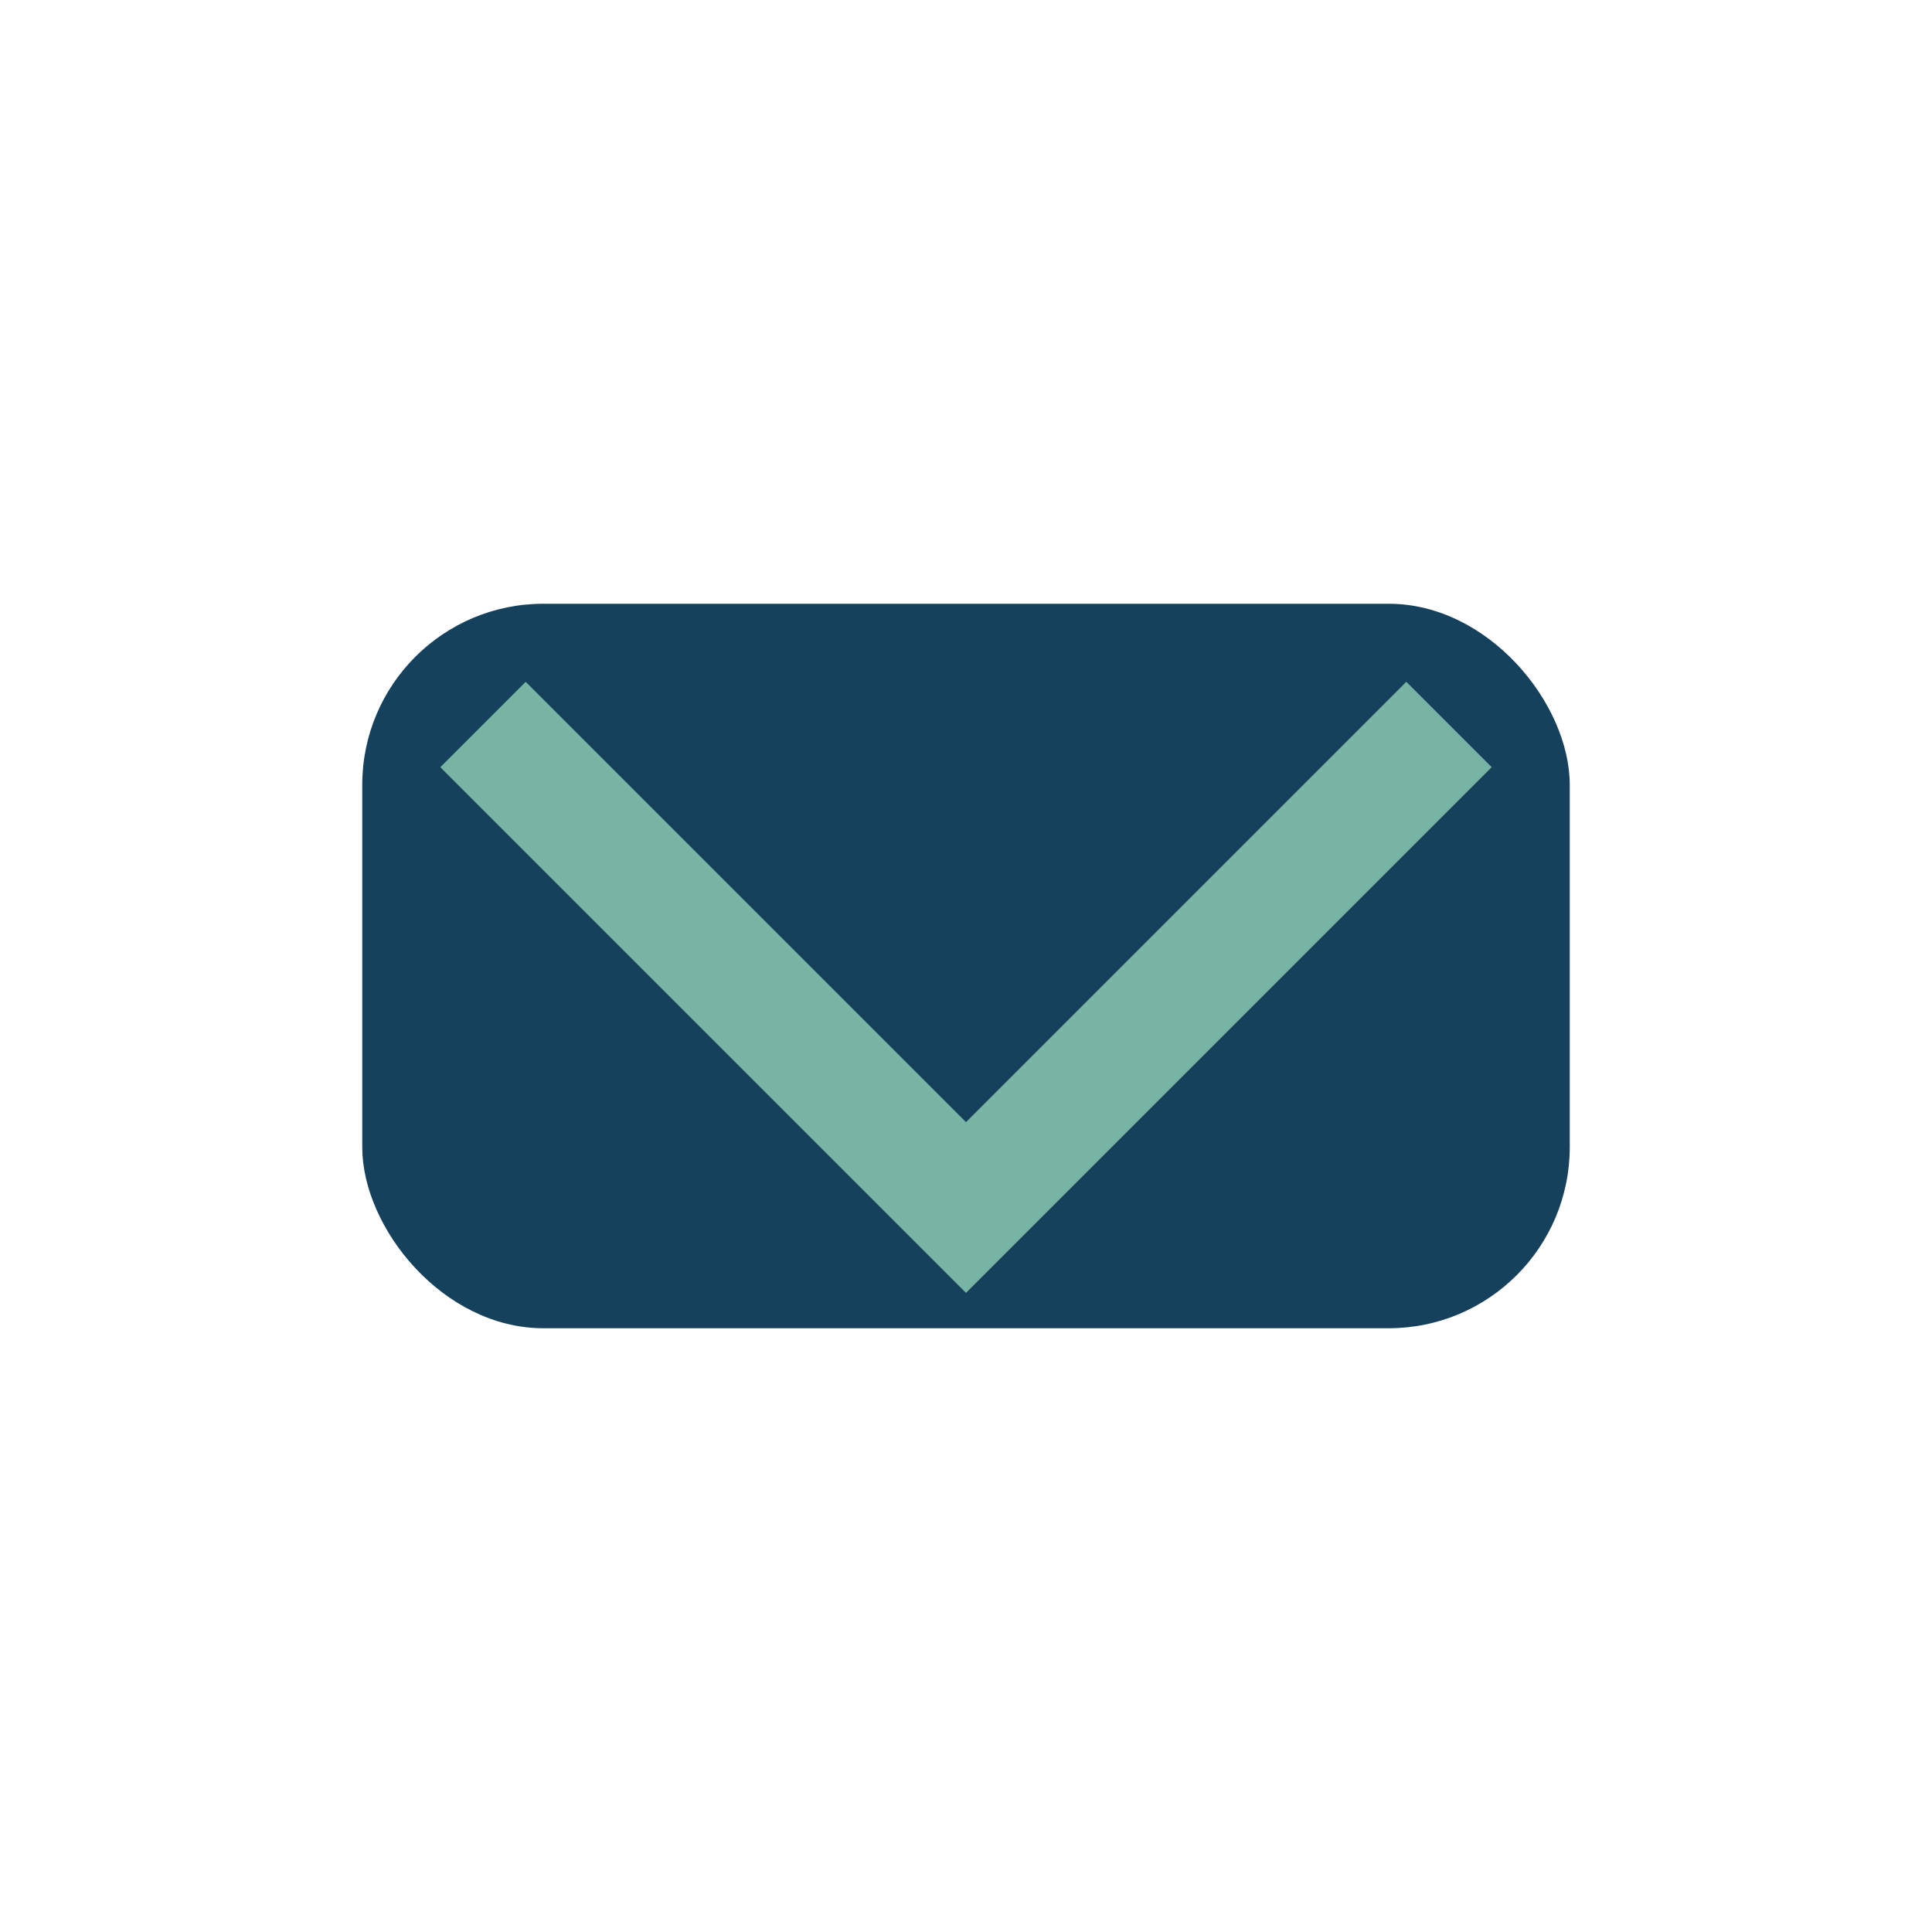
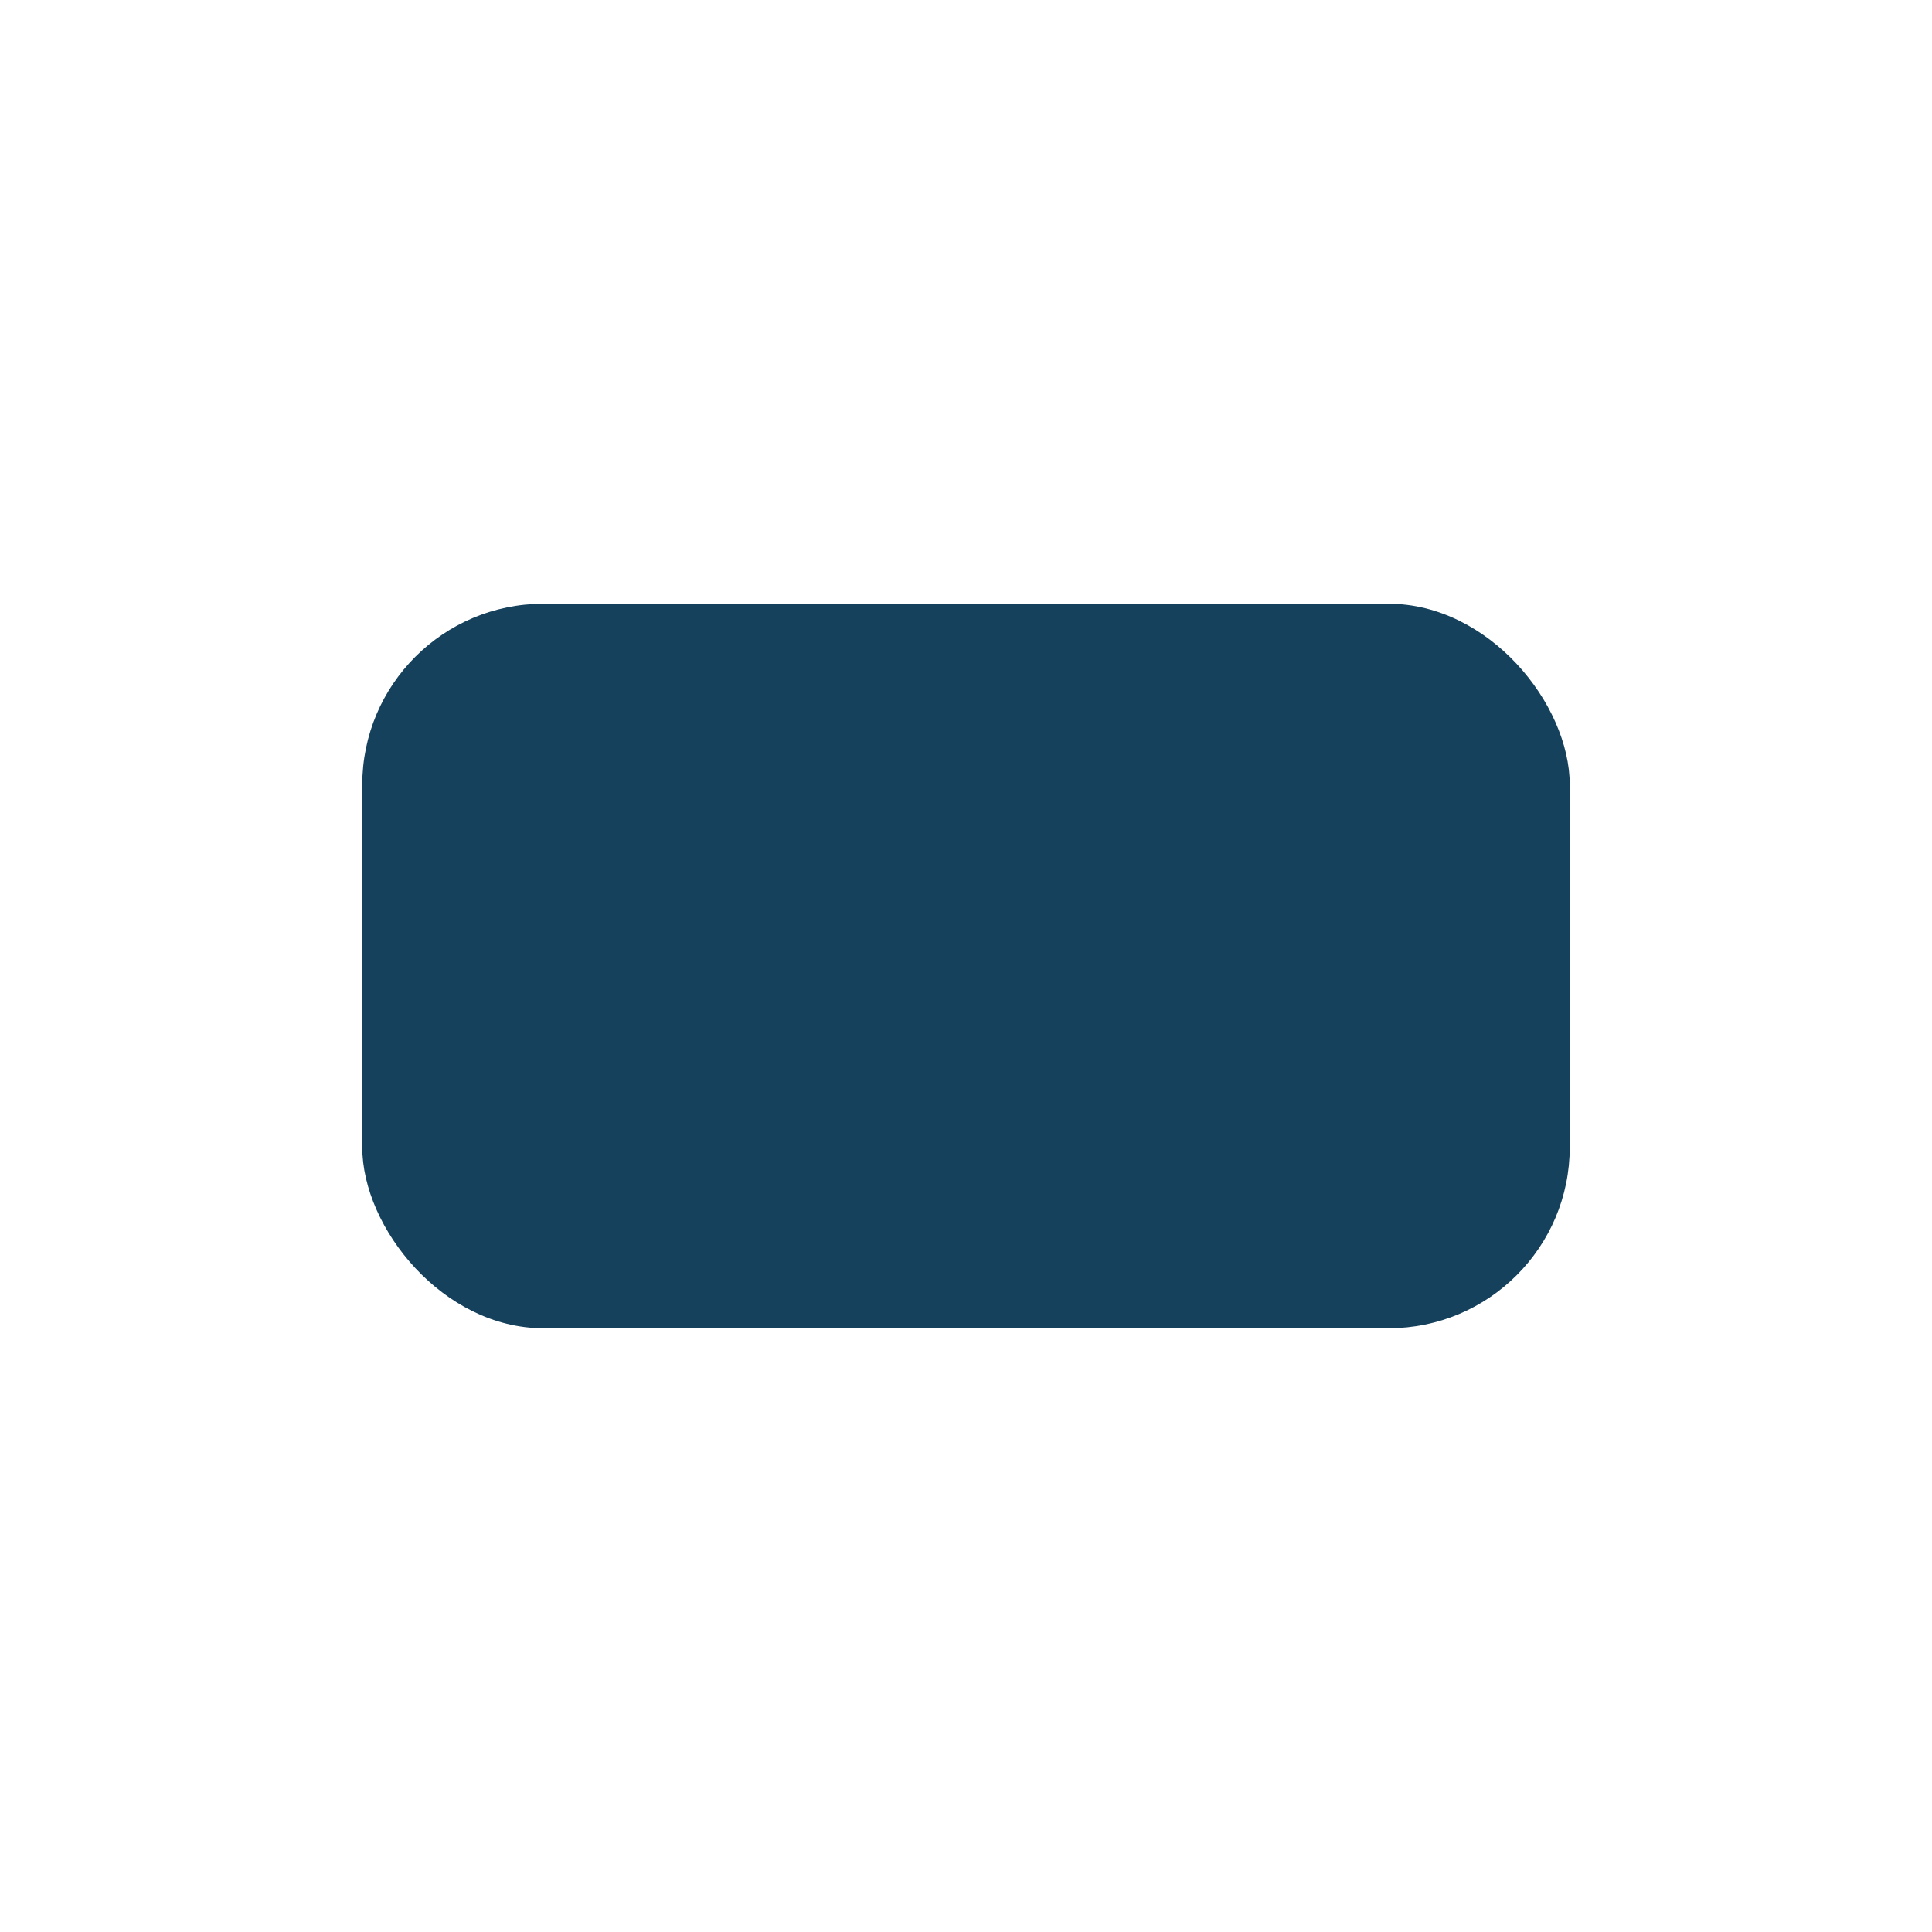
<svg xmlns="http://www.w3.org/2000/svg" width="32" height="32" viewBox="0 0 32 32">
  <rect x="6" y="10" width="20" height="12" rx="3" fill="#15415D" />
-   <polyline points="8,12 16,20 24,12" fill="none" stroke="#78B4A4" stroke-width="2" />
</svg>